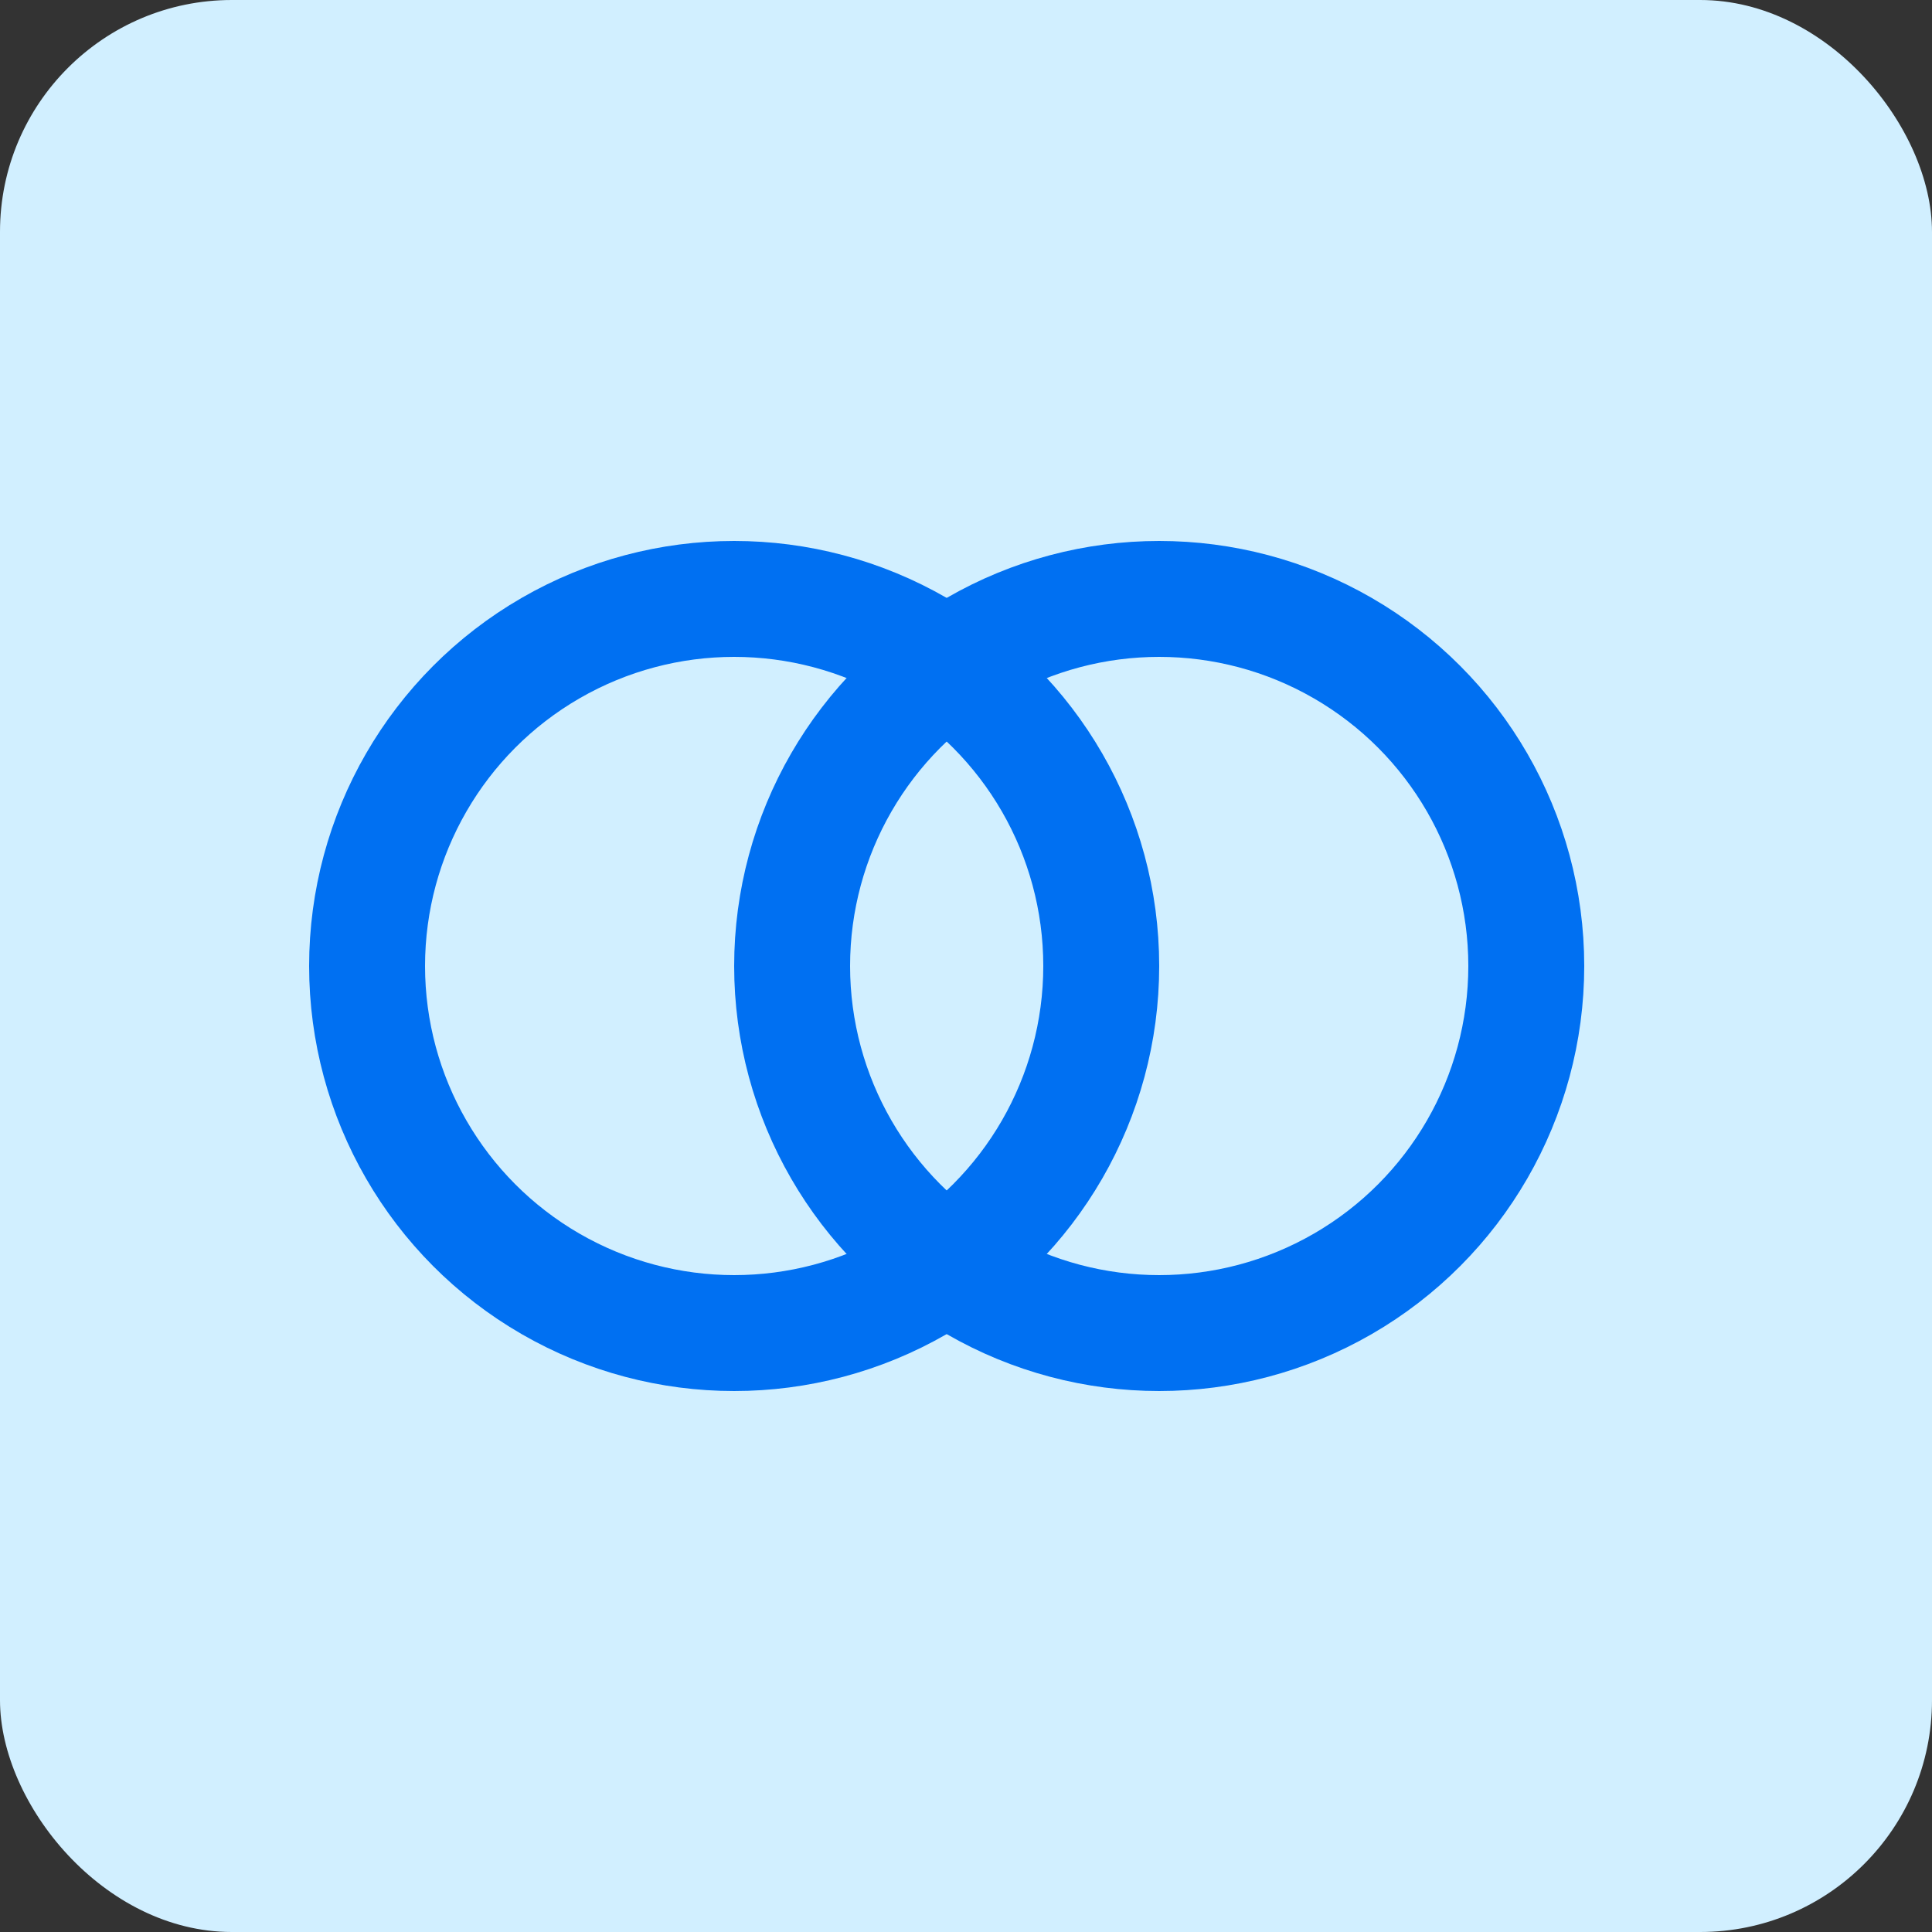
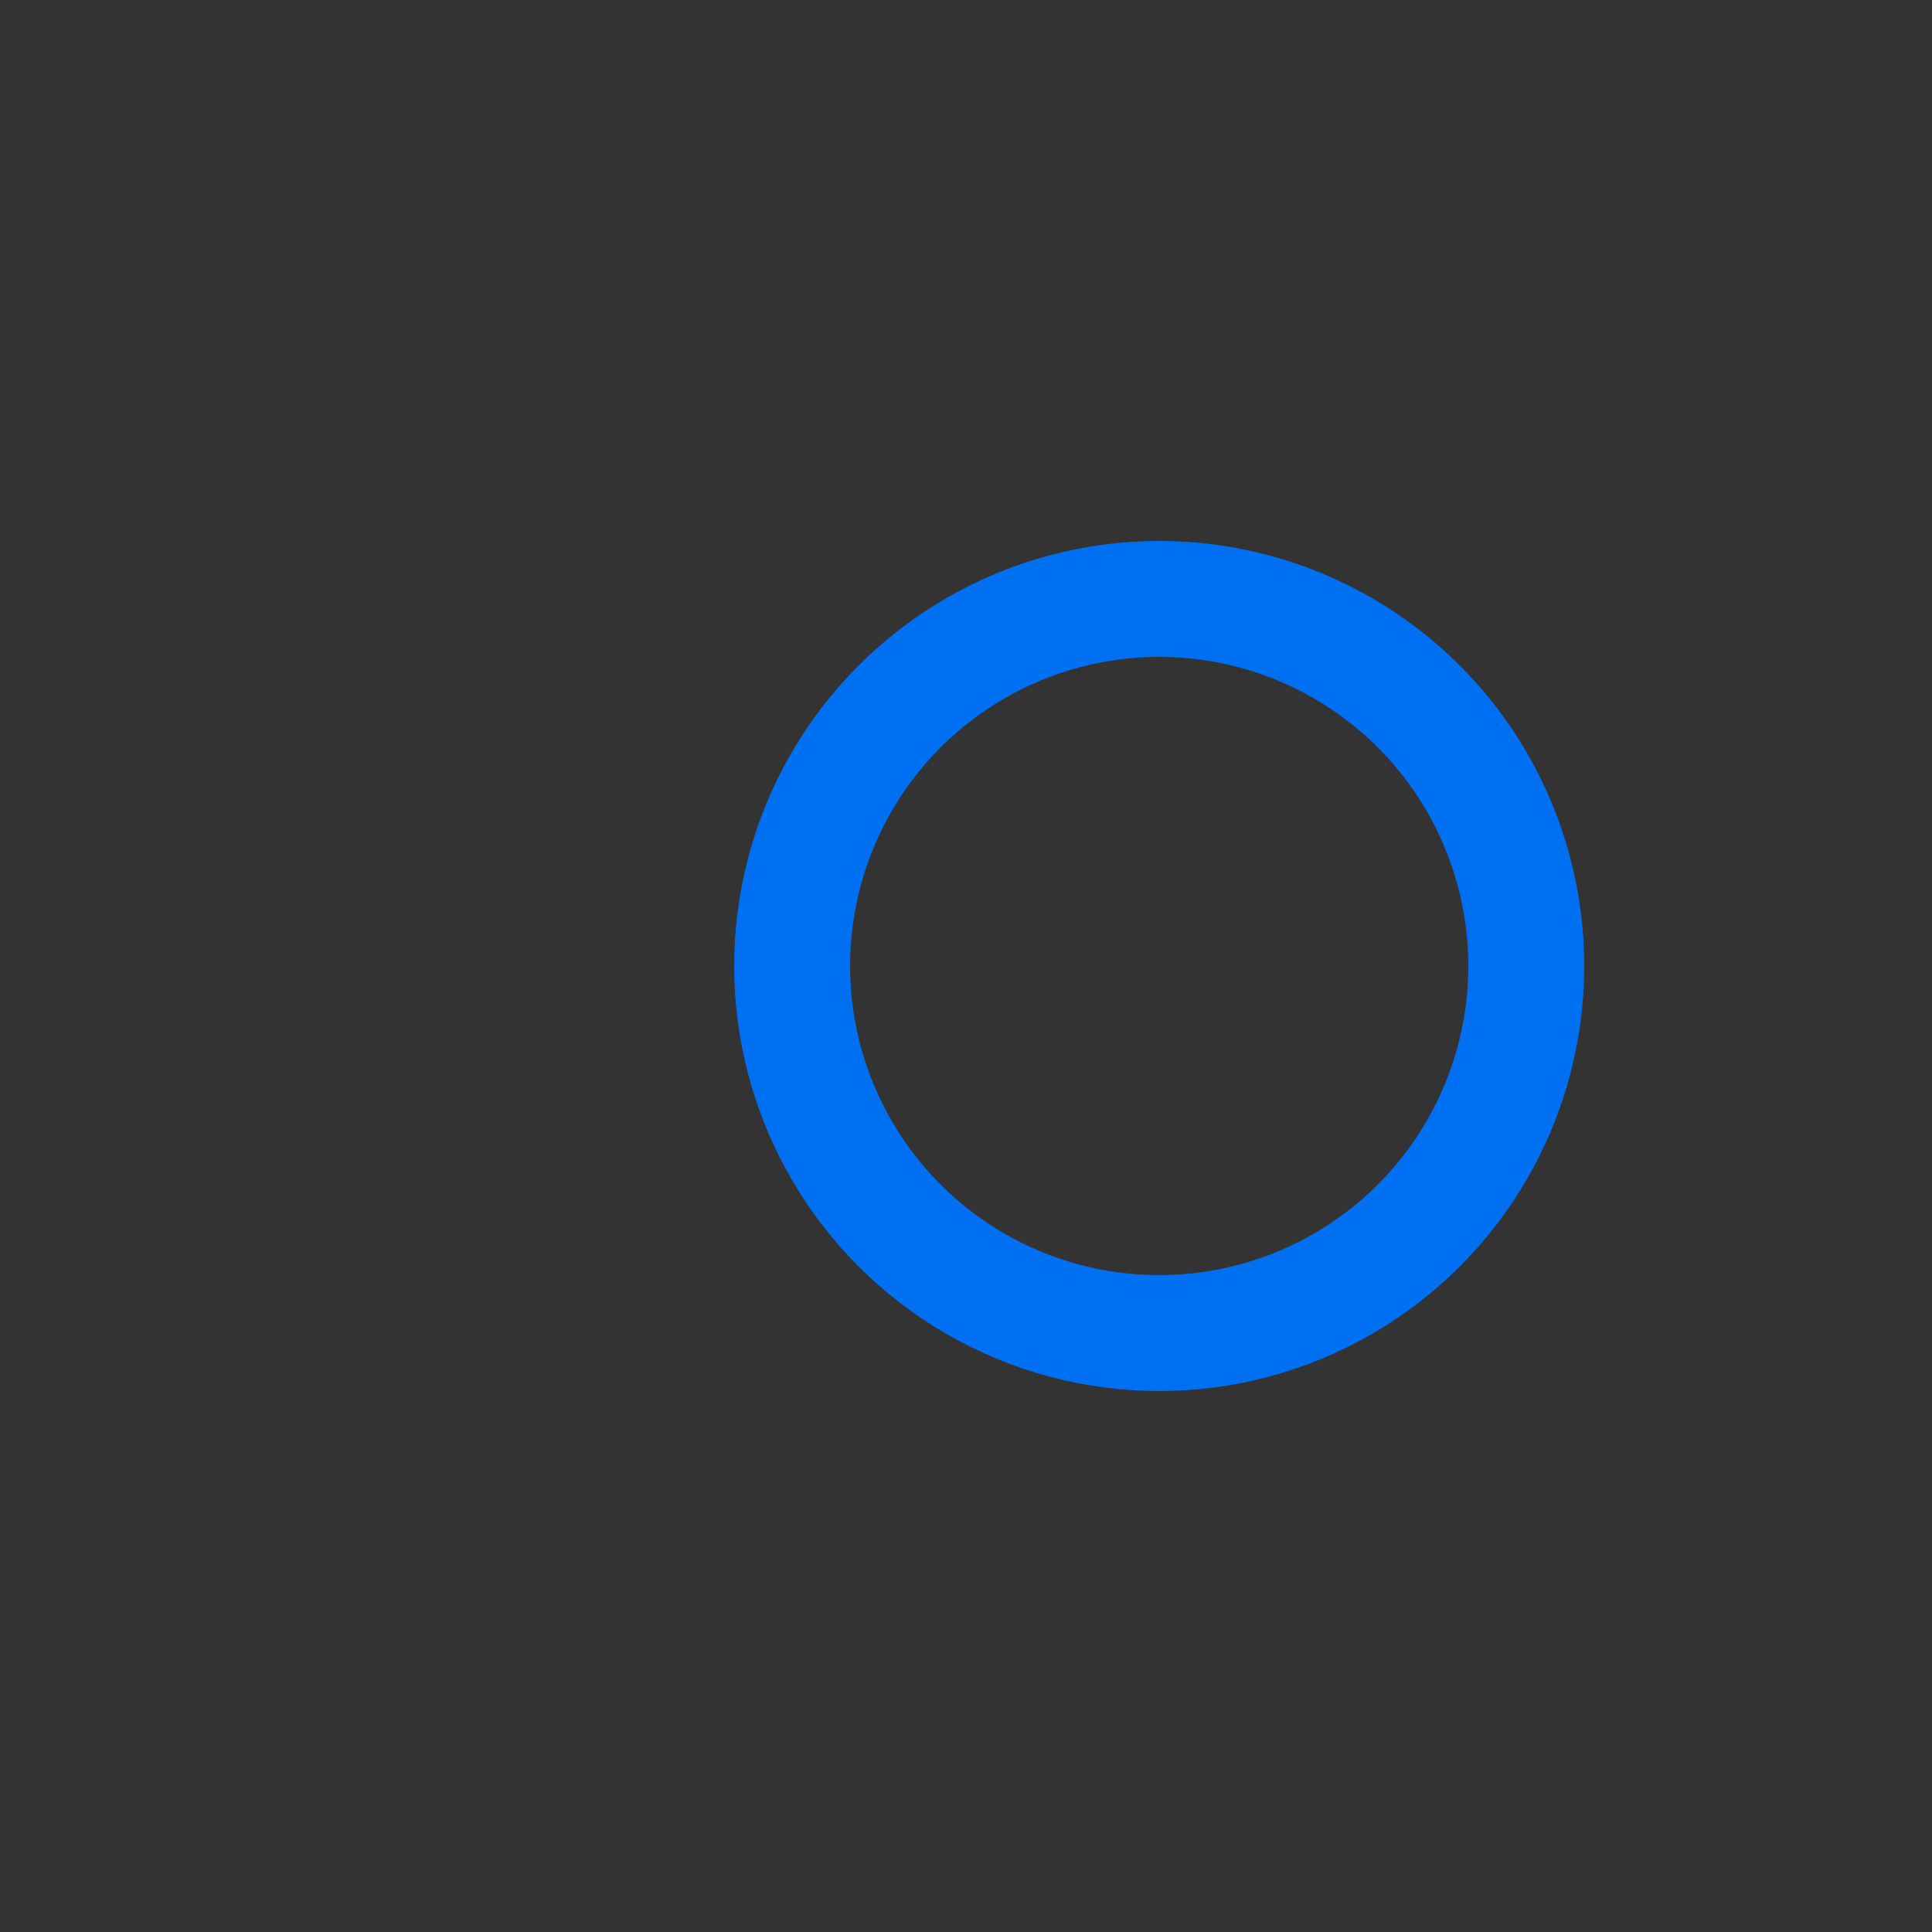
<svg xmlns="http://www.w3.org/2000/svg" width="50" height="50" viewBox="0 0 50 50" fill="none">
  <rect x="0" y="0" width="50" height="50" fill="#333333" stroke="none" />
-   <rect width="50" height="50" rx="6" fill="#D1EFFF" />
-   <circle cx="19" cy="25" r="9.5" stroke="#0070F2" stroke-width="3" />
  <circle cx="30" cy="25" r="9.5" stroke="#0070F2" stroke-width="3" />
</svg>